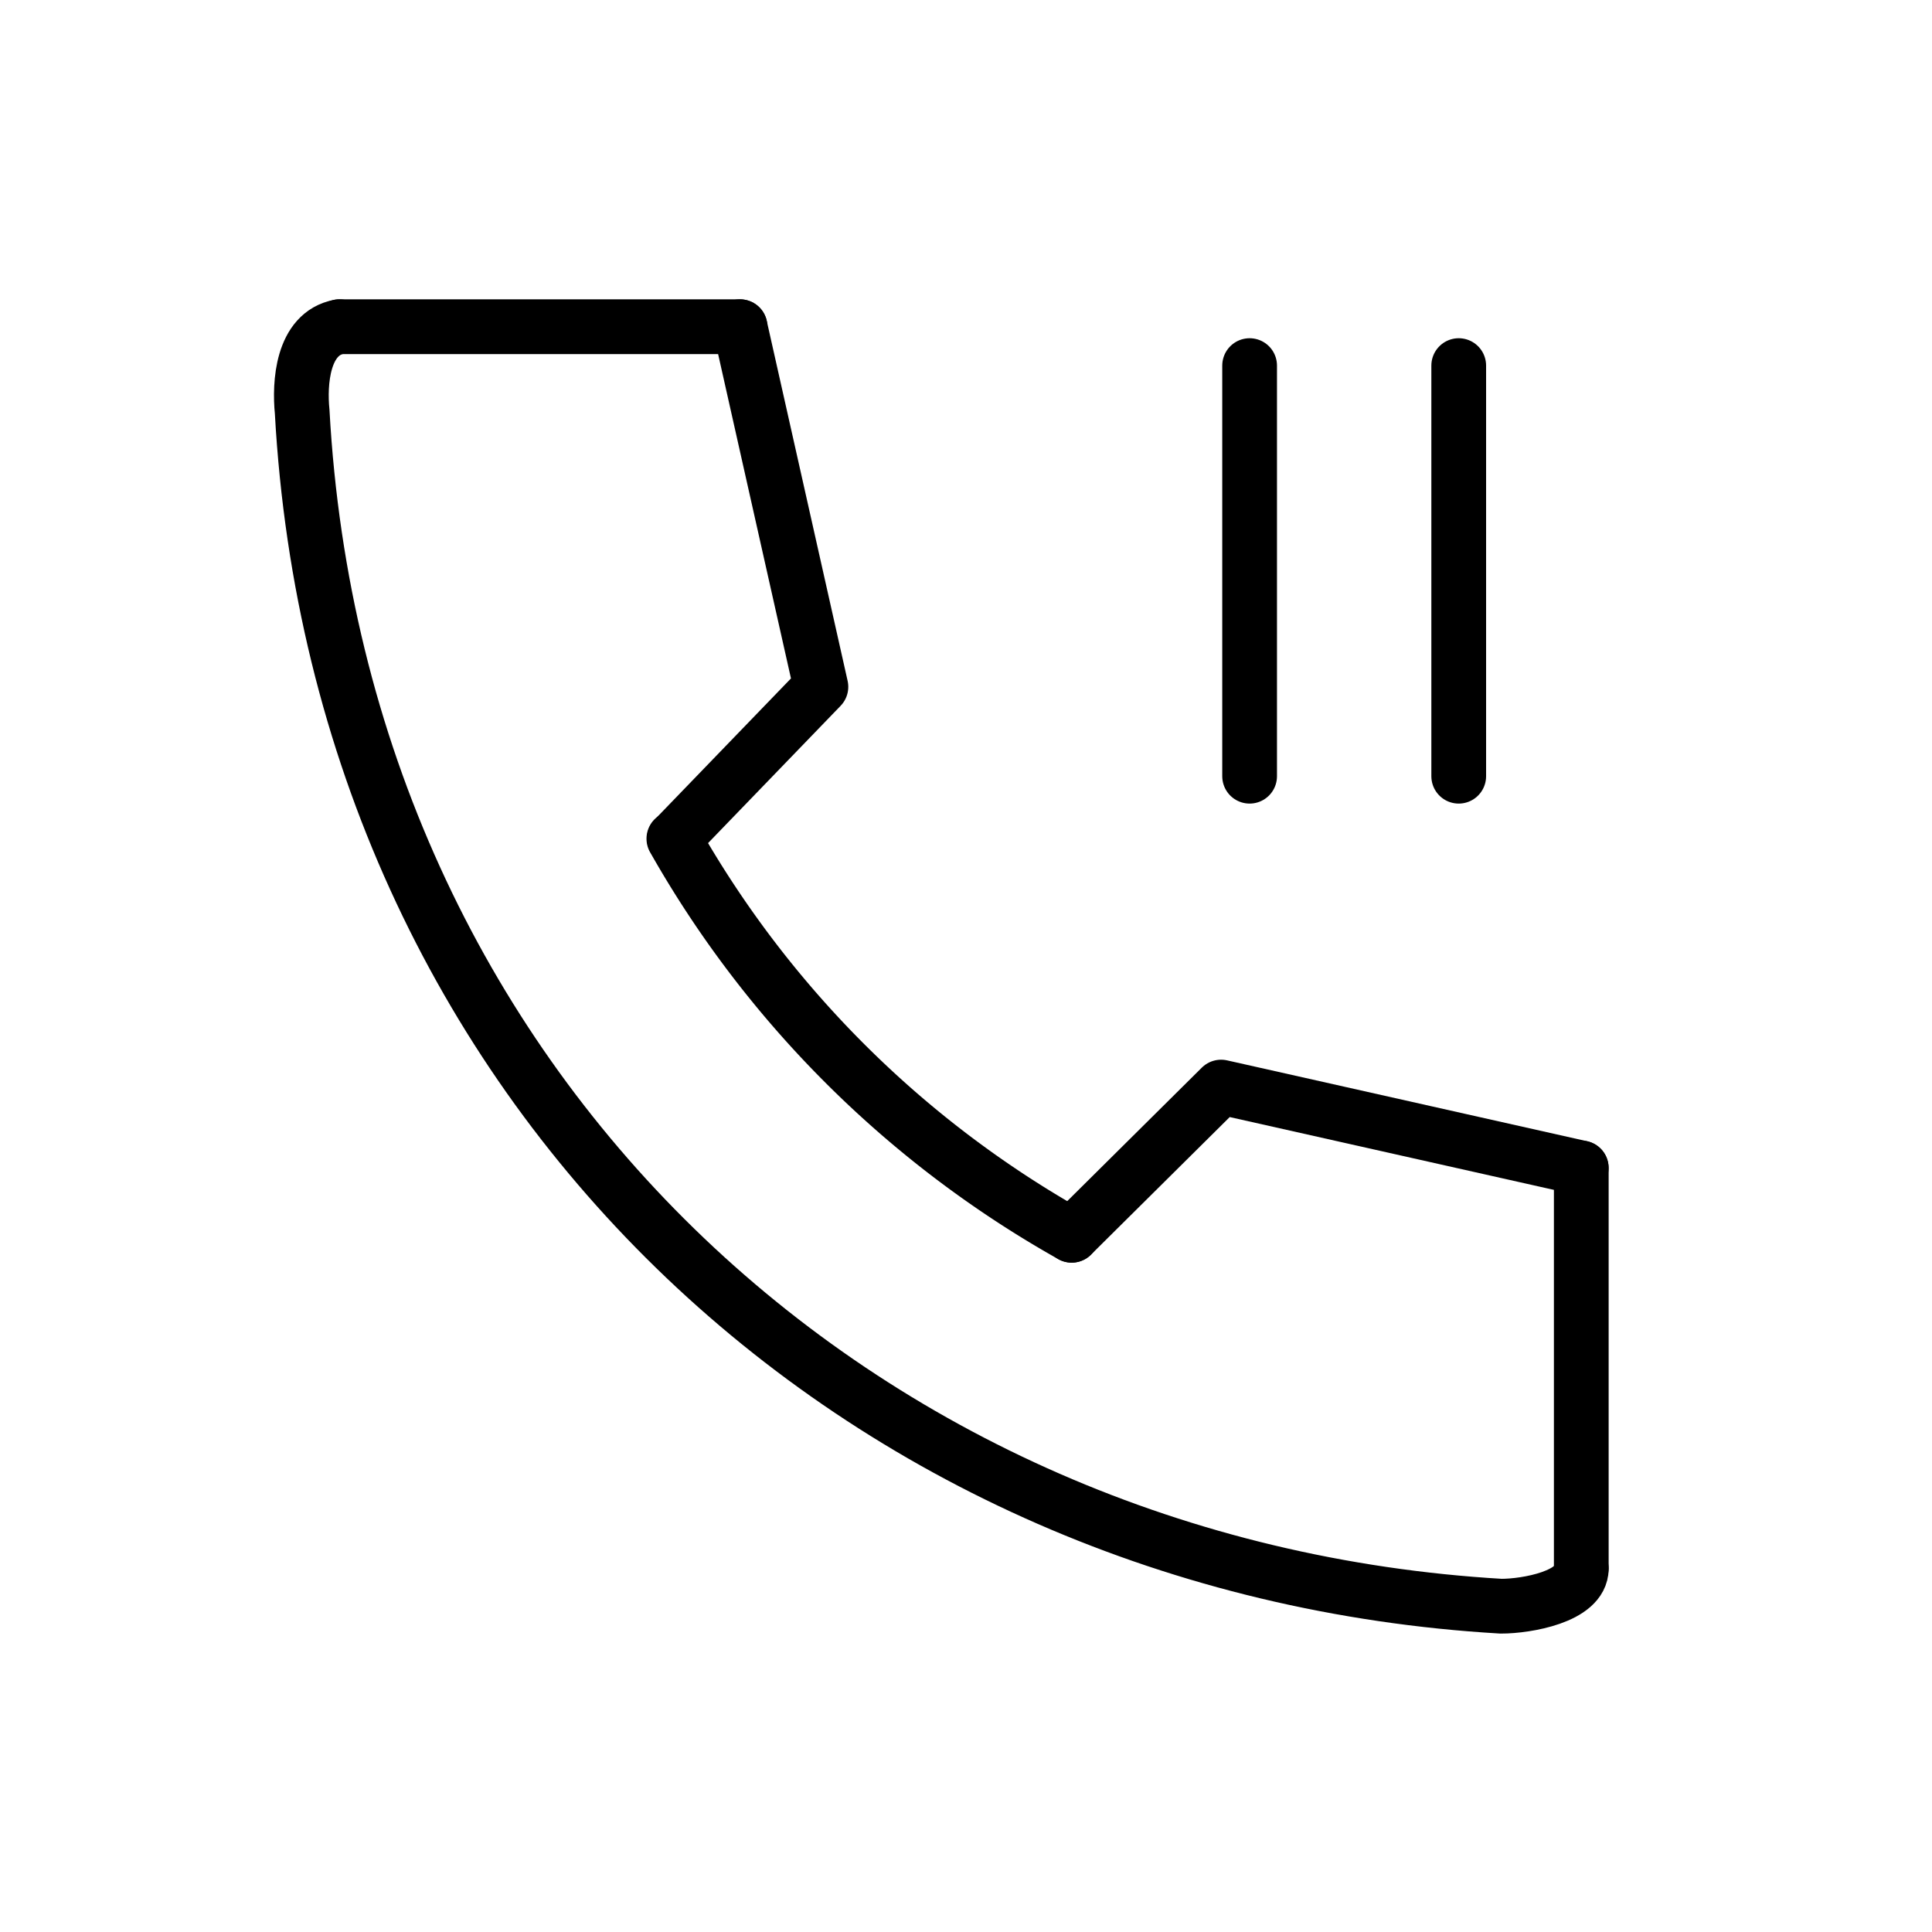
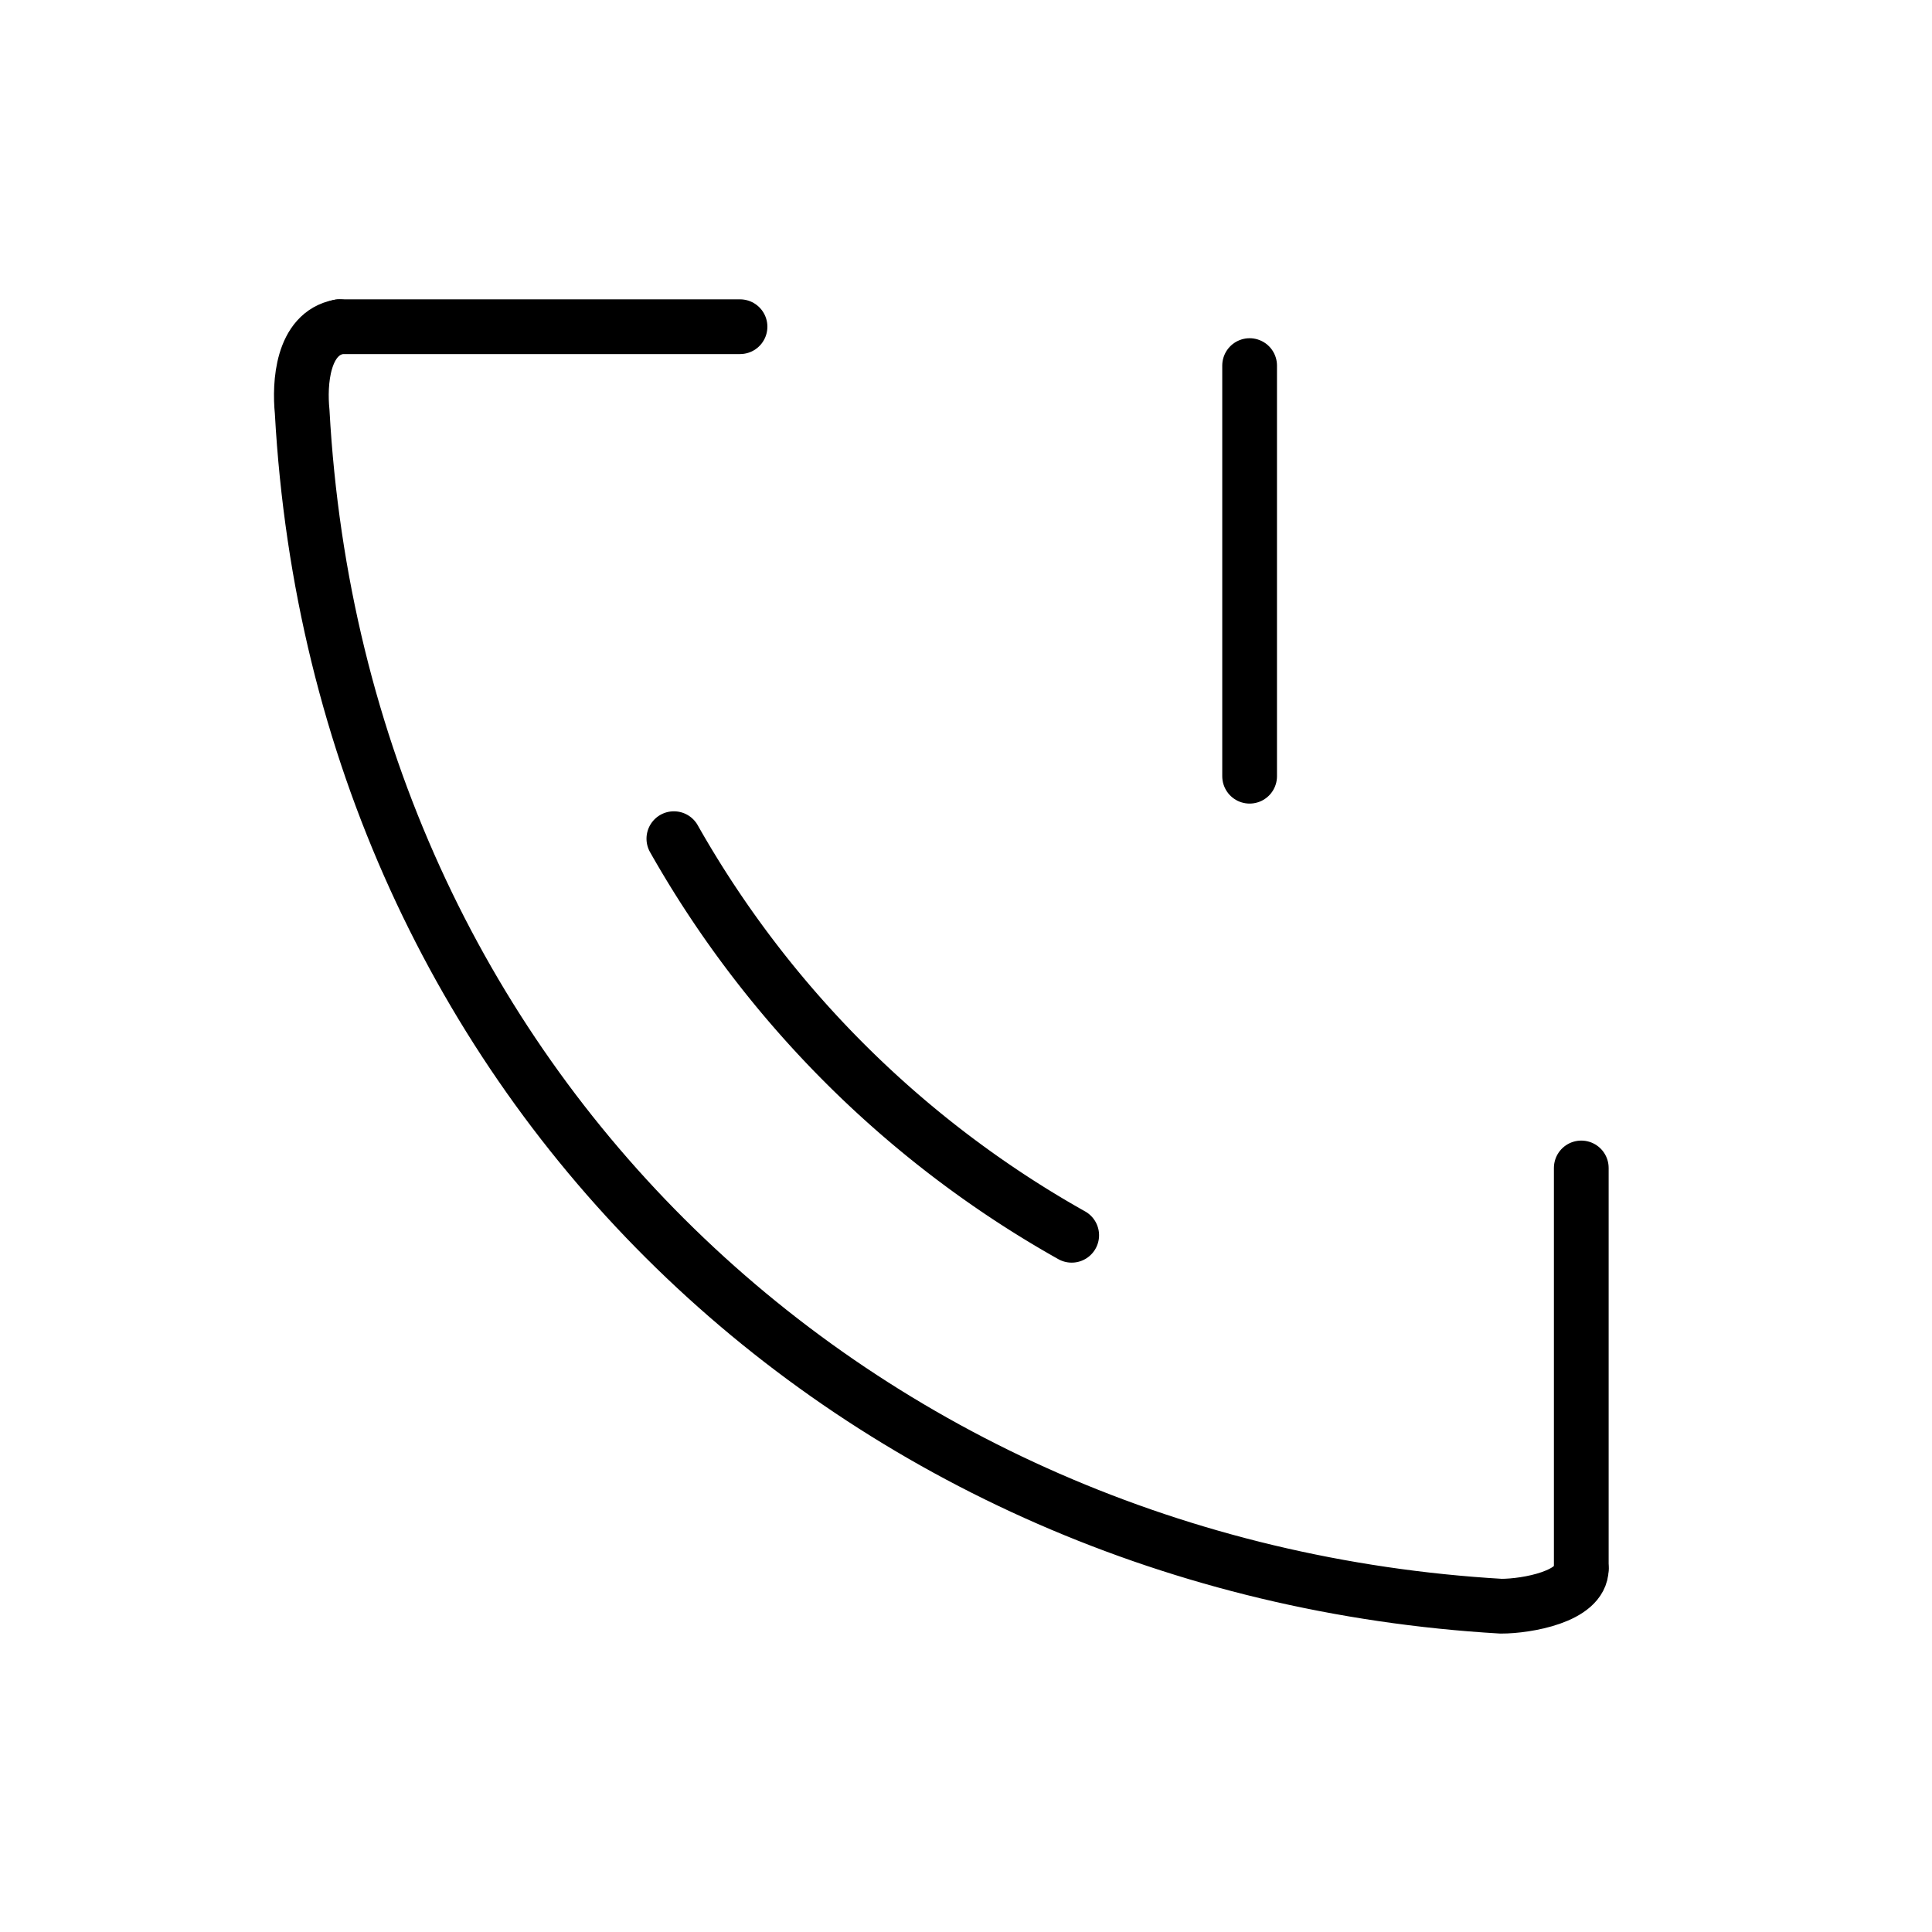
<svg xmlns="http://www.w3.org/2000/svg" id="レイヤー_1" data-name="レイヤー 1" viewBox="0 0 300 300">
  <defs>
    <style>.cls-1,.cls-2{fill:none;stroke:#000;stroke-linecap:round;stroke-width:8.5px;}.cls-1{stroke-miterlimit:10;}.cls-2{stroke-linejoin:round;}</style>
  </defs>
  <path class="cls-1" d="M52.7,50.73c-5.78,1.06-6.22,8.84-5.78,13.19,5.78,105,86.65,179.65,186.17,185.49,4,0,12.45-1.49,12.45-5.84" />
  <path class="cls-1" d="M104.64,130.23a162.23,162.23,0,0,0,61.77,61.58" />
-   <polyline class="cls-2" points="245.53 181.36 189.61 168.8 166.41 191.81" />
-   <polyline class="cls-2" points="114.91 50.73 127.47 106.65 104.7 130.23" />
  <line class="cls-1" x1="52.7" y1="50.73" x2="114.91" y2="50.73" />
  <line class="cls-2" x1="245.54" y1="181.36" x2="245.54" y2="243.57" />
  <line class="cls-2" x1="194.04" y1="56.77" x2="194.04" y2="120.53" />
-   <line class="cls-2" x1="226.51" y1="56.77" x2="226.51" y2="120.53" />
</svg>